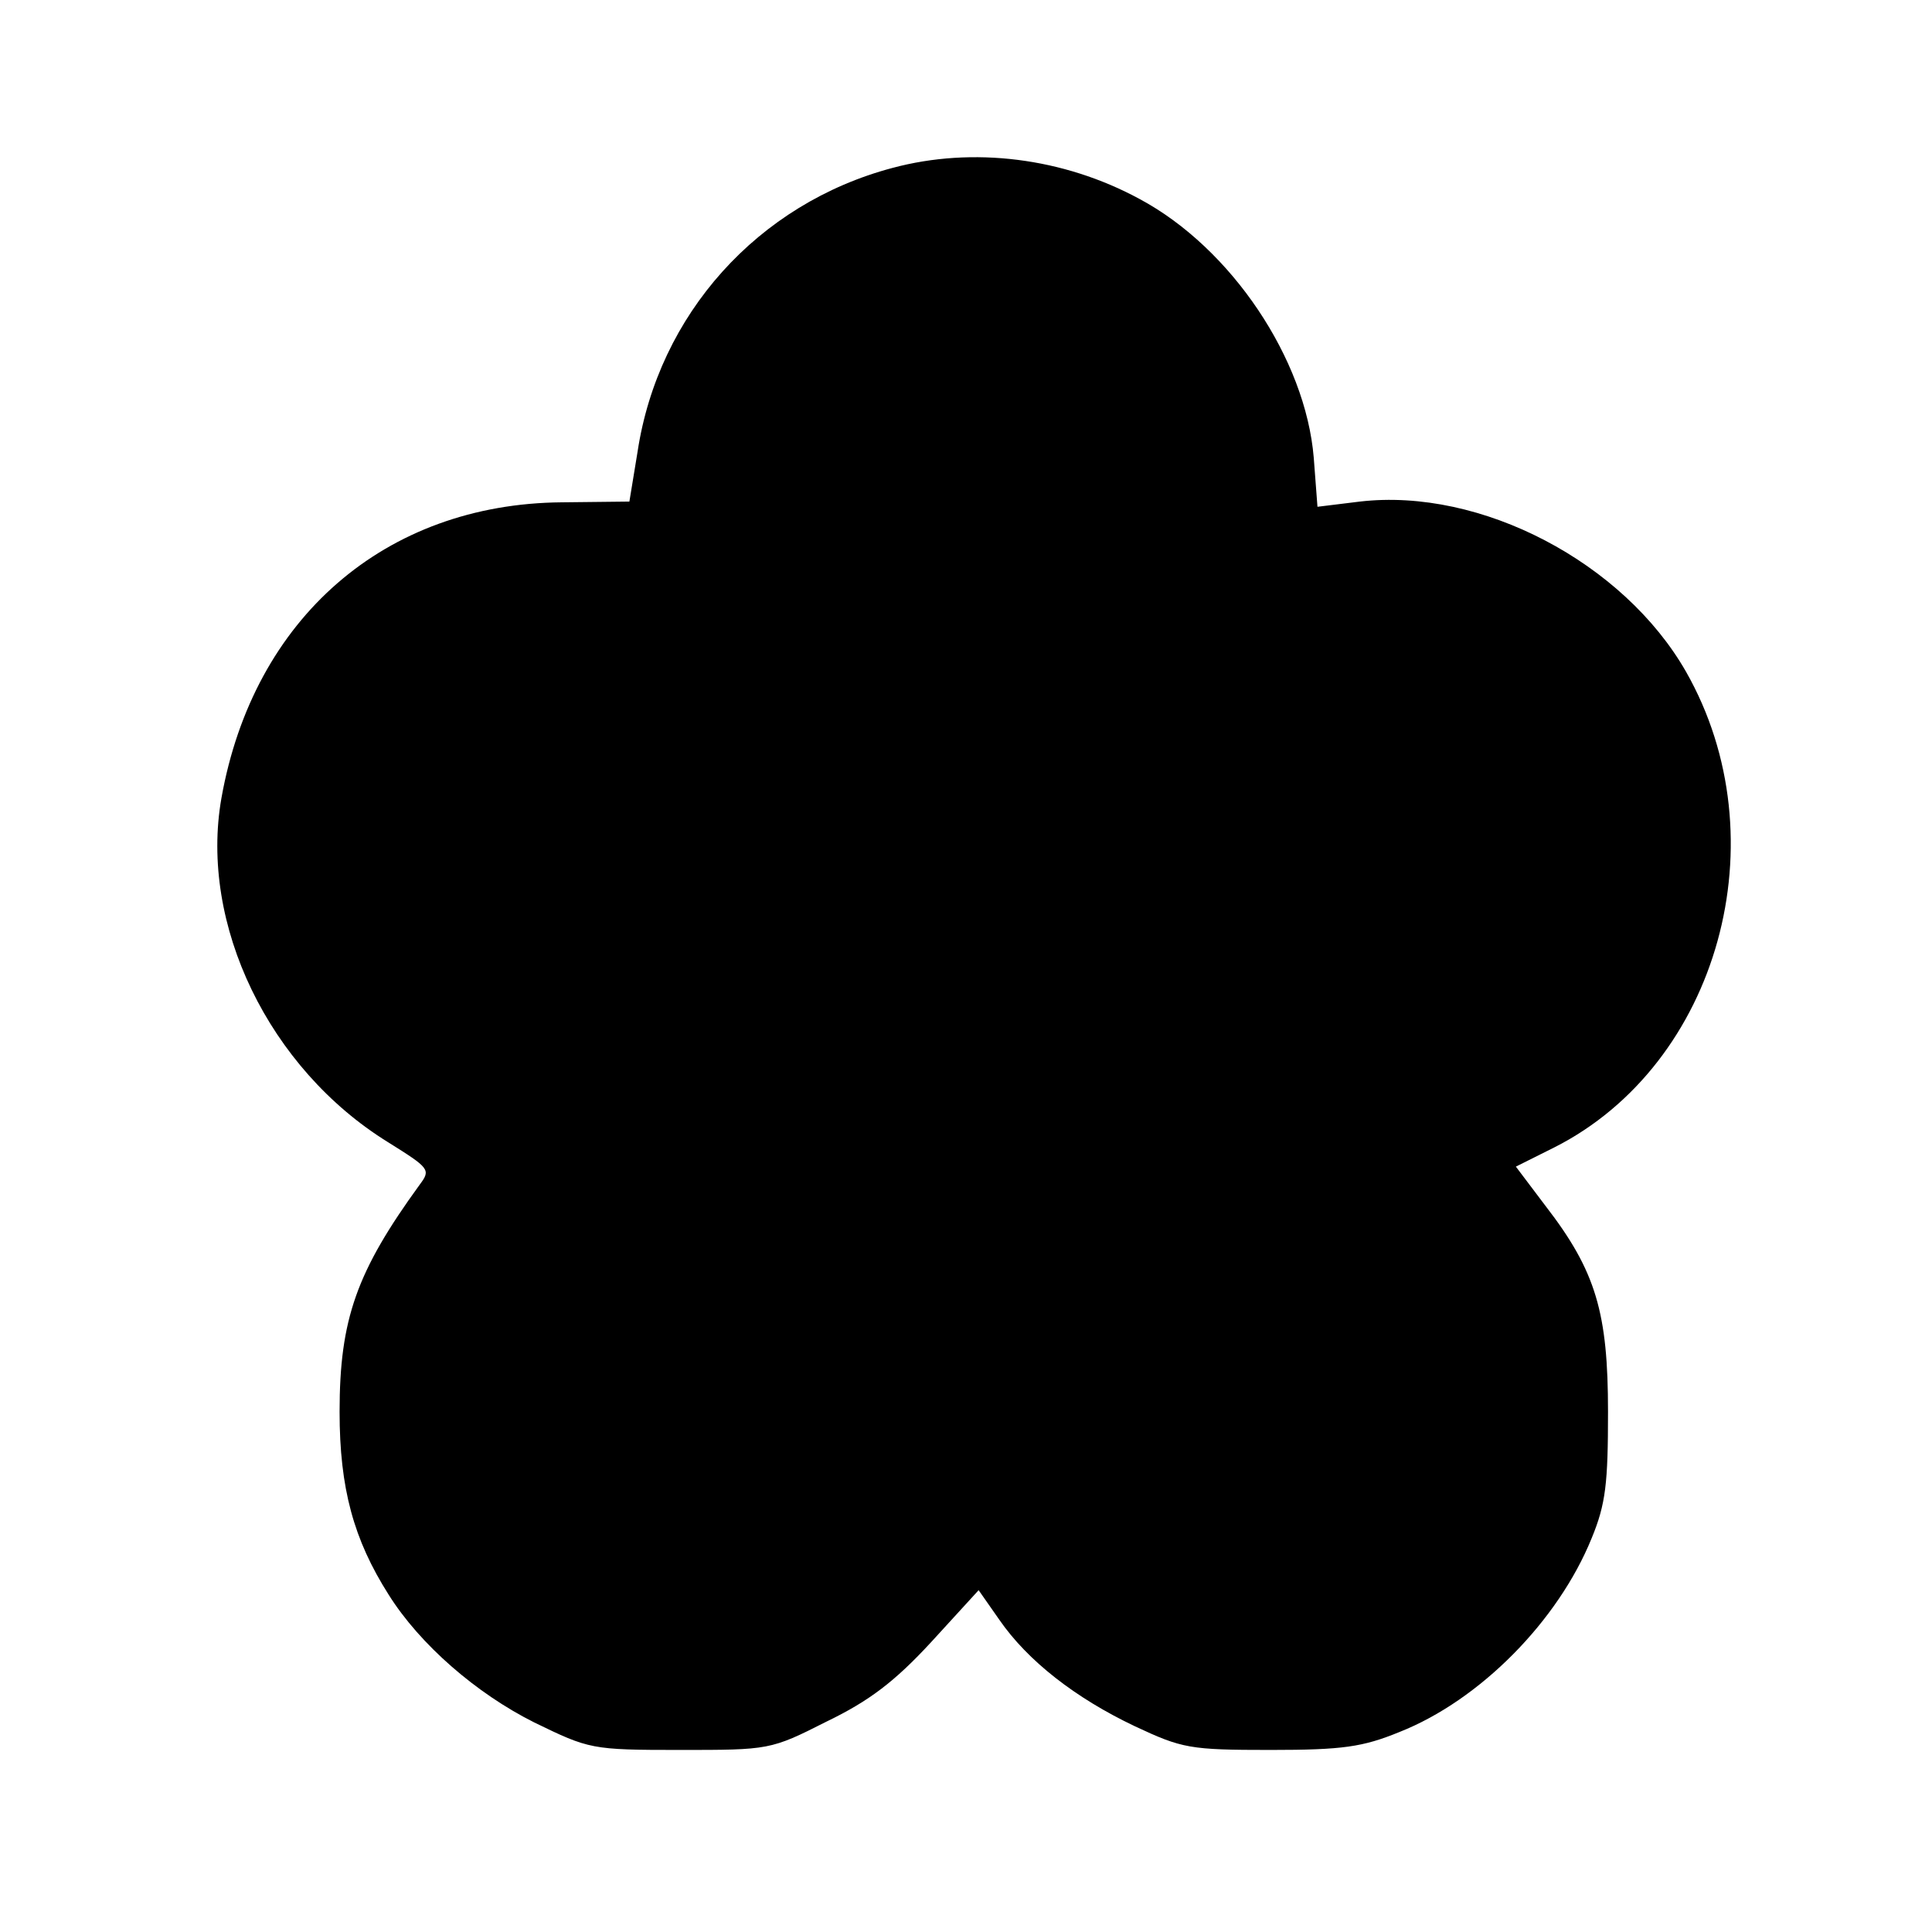
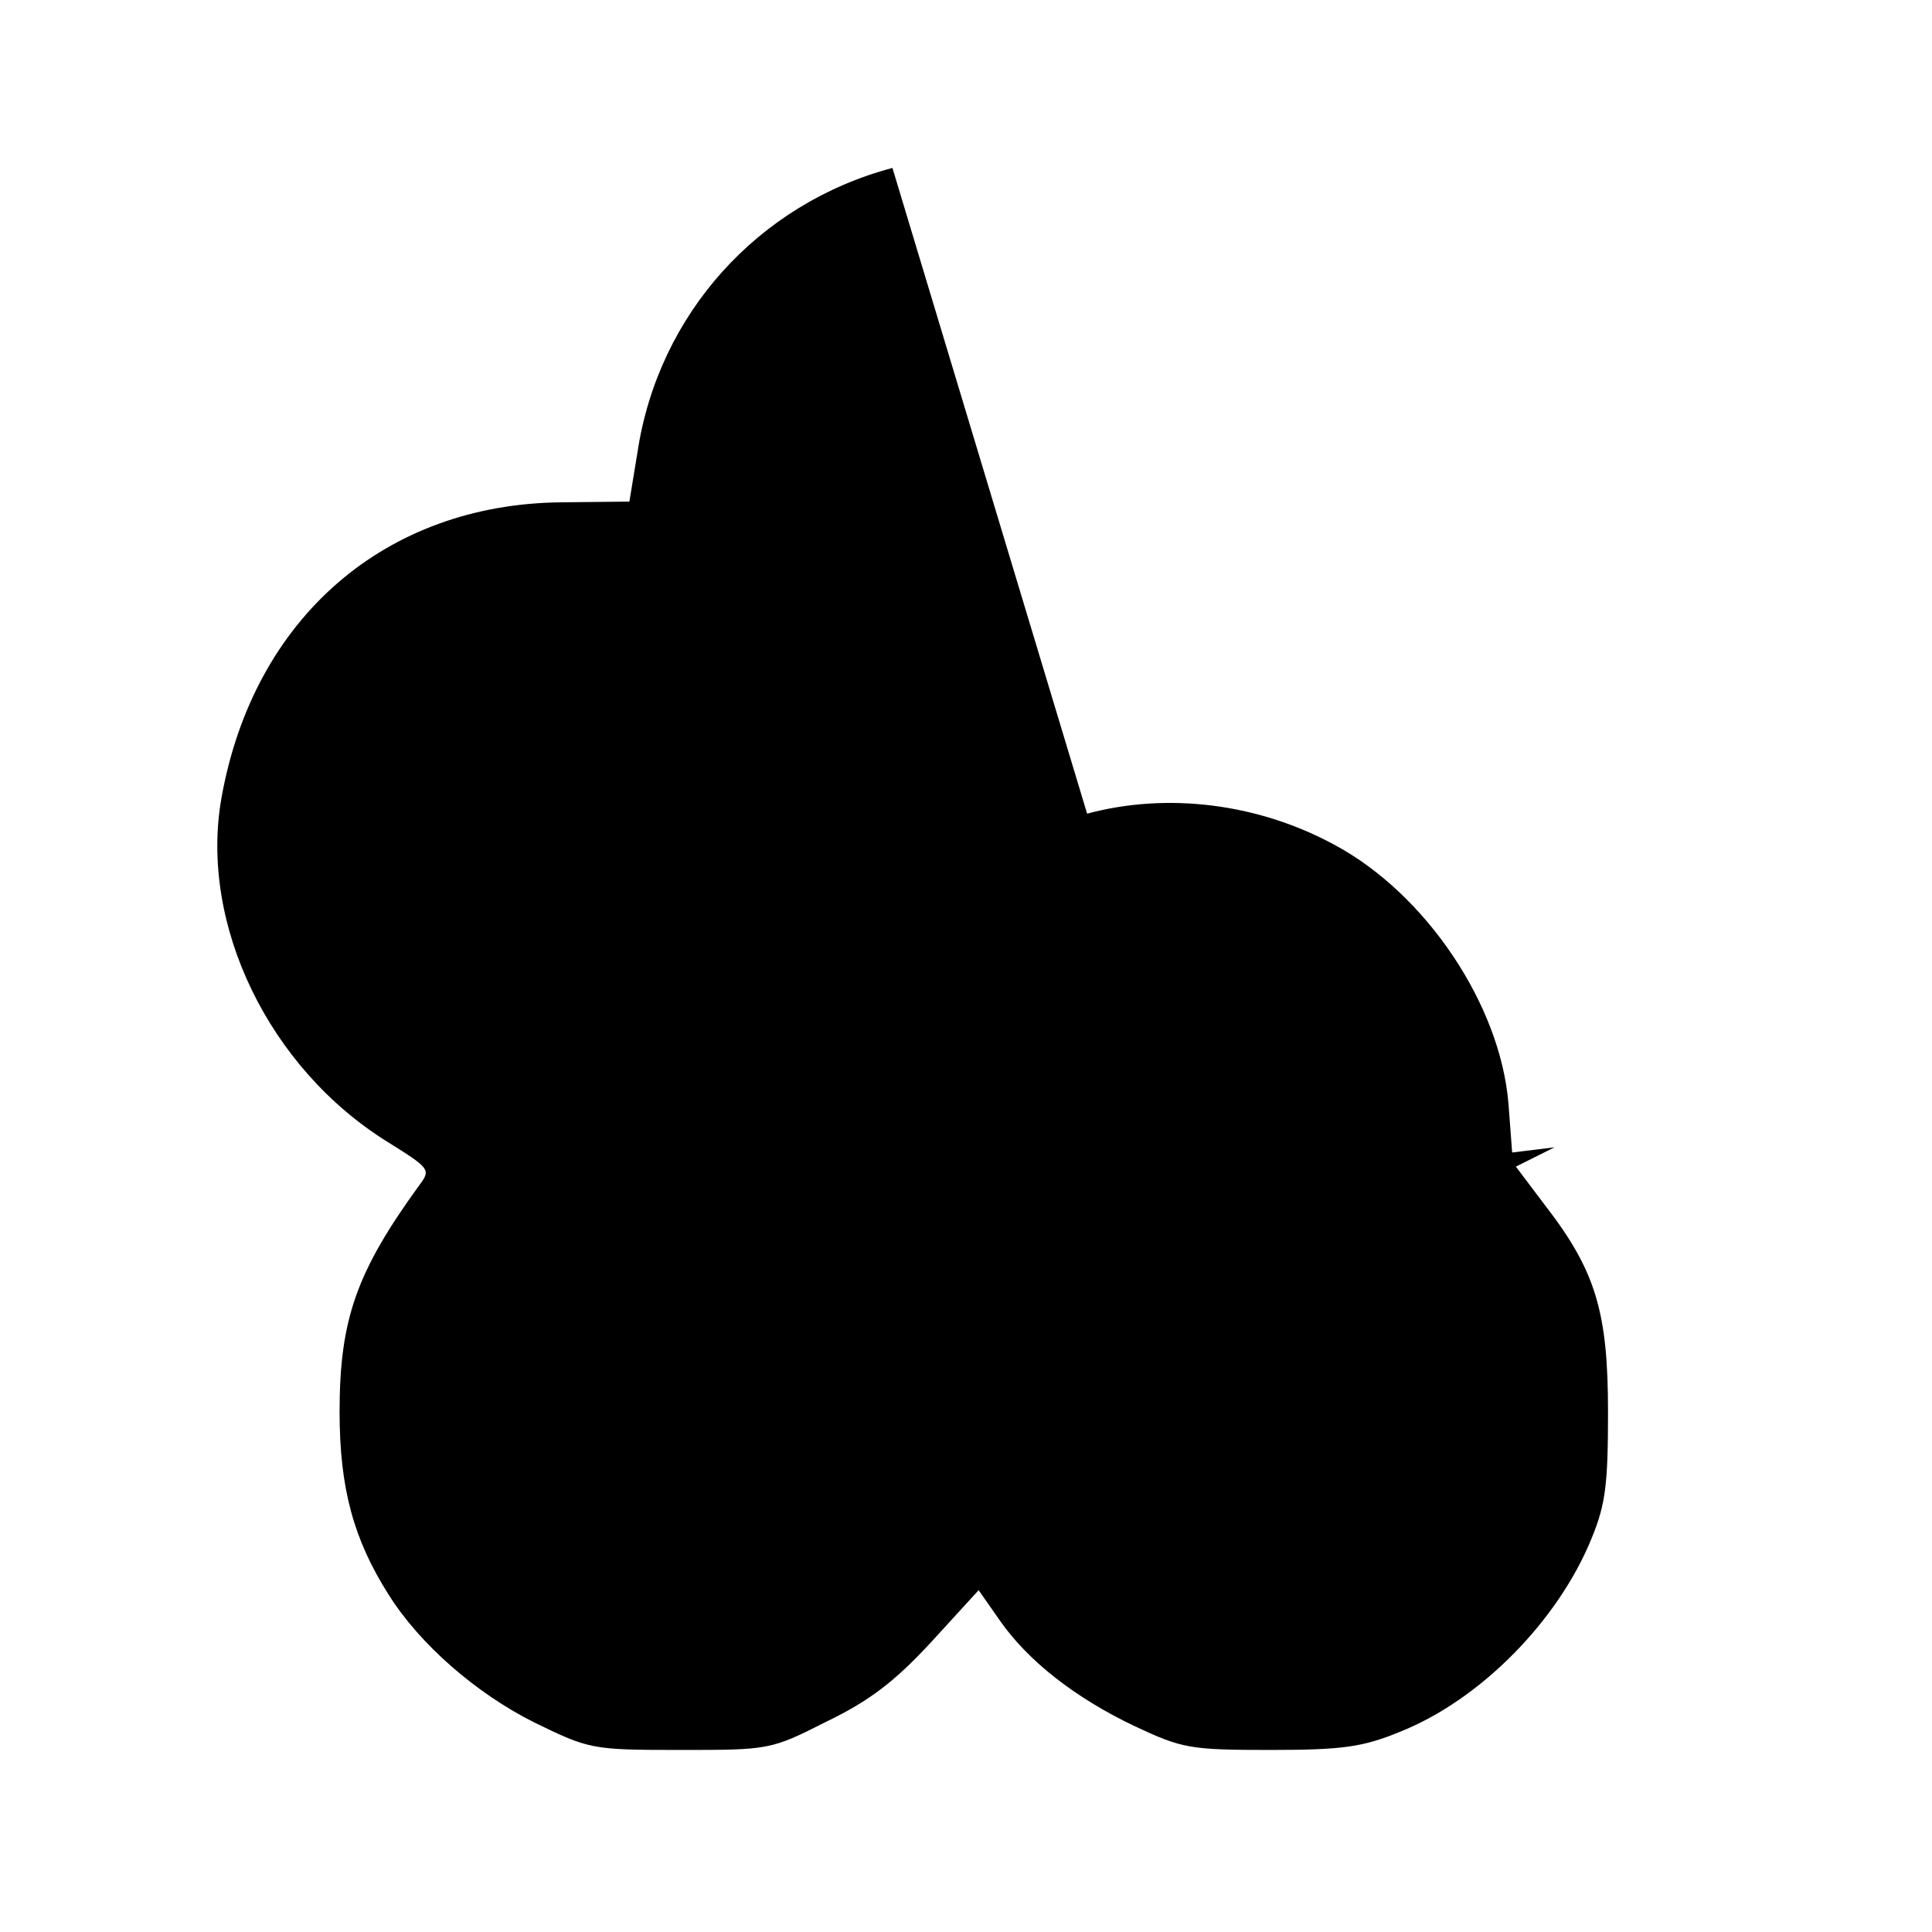
<svg xmlns="http://www.w3.org/2000/svg" version="1.0" width="260pt" height="260pt" viewBox="0 0 260 260" preserveAspectRatio="xMidYMid meet">
  <g transform="translate(0,260) scale(0.1,-0.1)" fill="#000000" stroke="none">
-     <path d="M1201 2374 c-181 -48 -315 -197 -343 -382 l-11 -67 -91 -1 c-238 -2 -415 -156 -458 -398 -30 -170 64 -364 224 -463 56 -35 58 -37 43 -57 -85 -117 -108 -181 -108 -306 0 -103 19 -172 66 -246 42 -67 118 -133 196 -172 74 -36 77 -37 196 -37 120 0 122 0 197 38 58 28 92 54 141 107 l64 70 28 -40 c38 -55 102 -105 182 -143 64 -30 74 -32 183 -32 97 0 124 4 173 24 109 43 214 150 259 261 19 46 22 74 22 170 0 133 -16 189 -84 277 l-40 53 52 26 c221 112 305 415 177 640 -84 147 -276 248 -439 229 l-57 -7 -5 66 c-11 133 -111 282 -234 348 -103 56 -225 71 -333 42z" />
+     <path d="M1201 2374 c-181 -48 -315 -197 -343 -382 l-11 -67 -91 -1 c-238 -2 -415 -156 -458 -398 -30 -170 64 -364 224 -463 56 -35 58 -37 43 -57 -85 -117 -108 -181 -108 -306 0 -103 19 -172 66 -246 42 -67 118 -133 196 -172 74 -36 77 -37 196 -37 120 0 122 0 197 38 58 28 92 54 141 107 l64 70 28 -40 c38 -55 102 -105 182 -143 64 -30 74 -32 183 -32 97 0 124 4 173 24 109 43 214 150 259 261 19 46 22 74 22 170 0 133 -16 189 -84 277 l-40 53 52 26 l-57 -7 -5 66 c-11 133 -111 282 -234 348 -103 56 -225 71 -333 42z" />
  </g>
</svg>